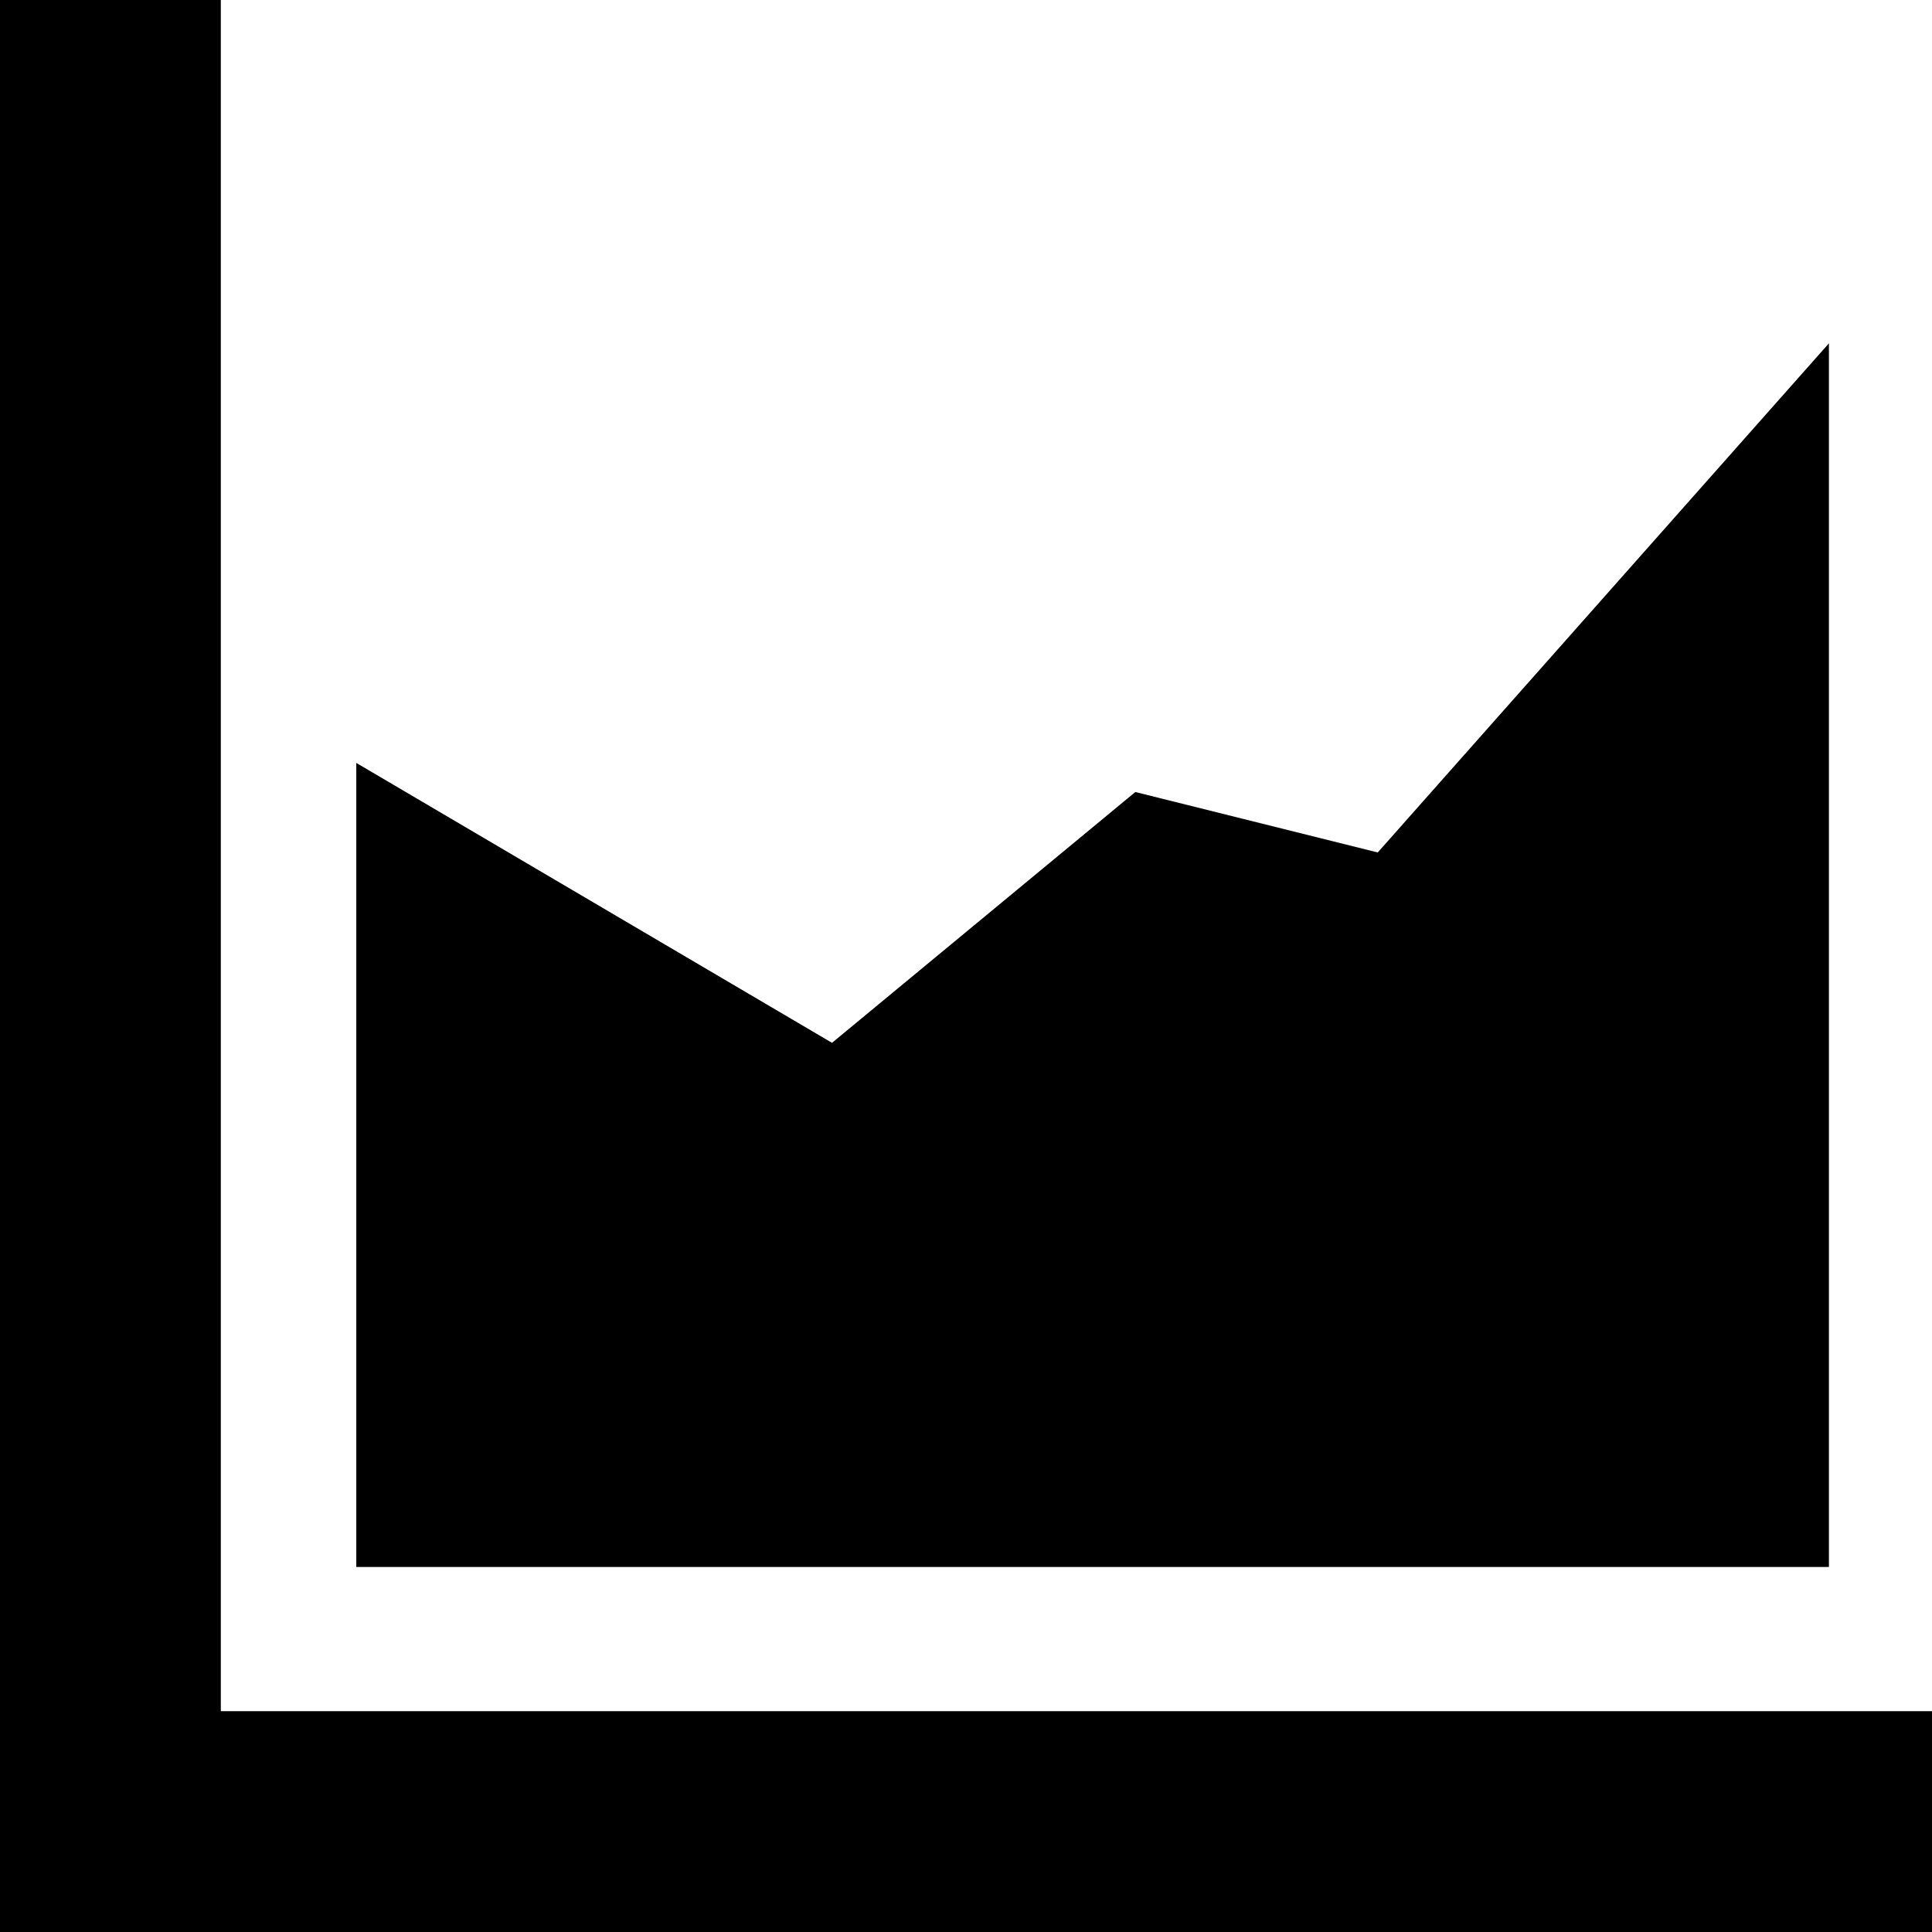
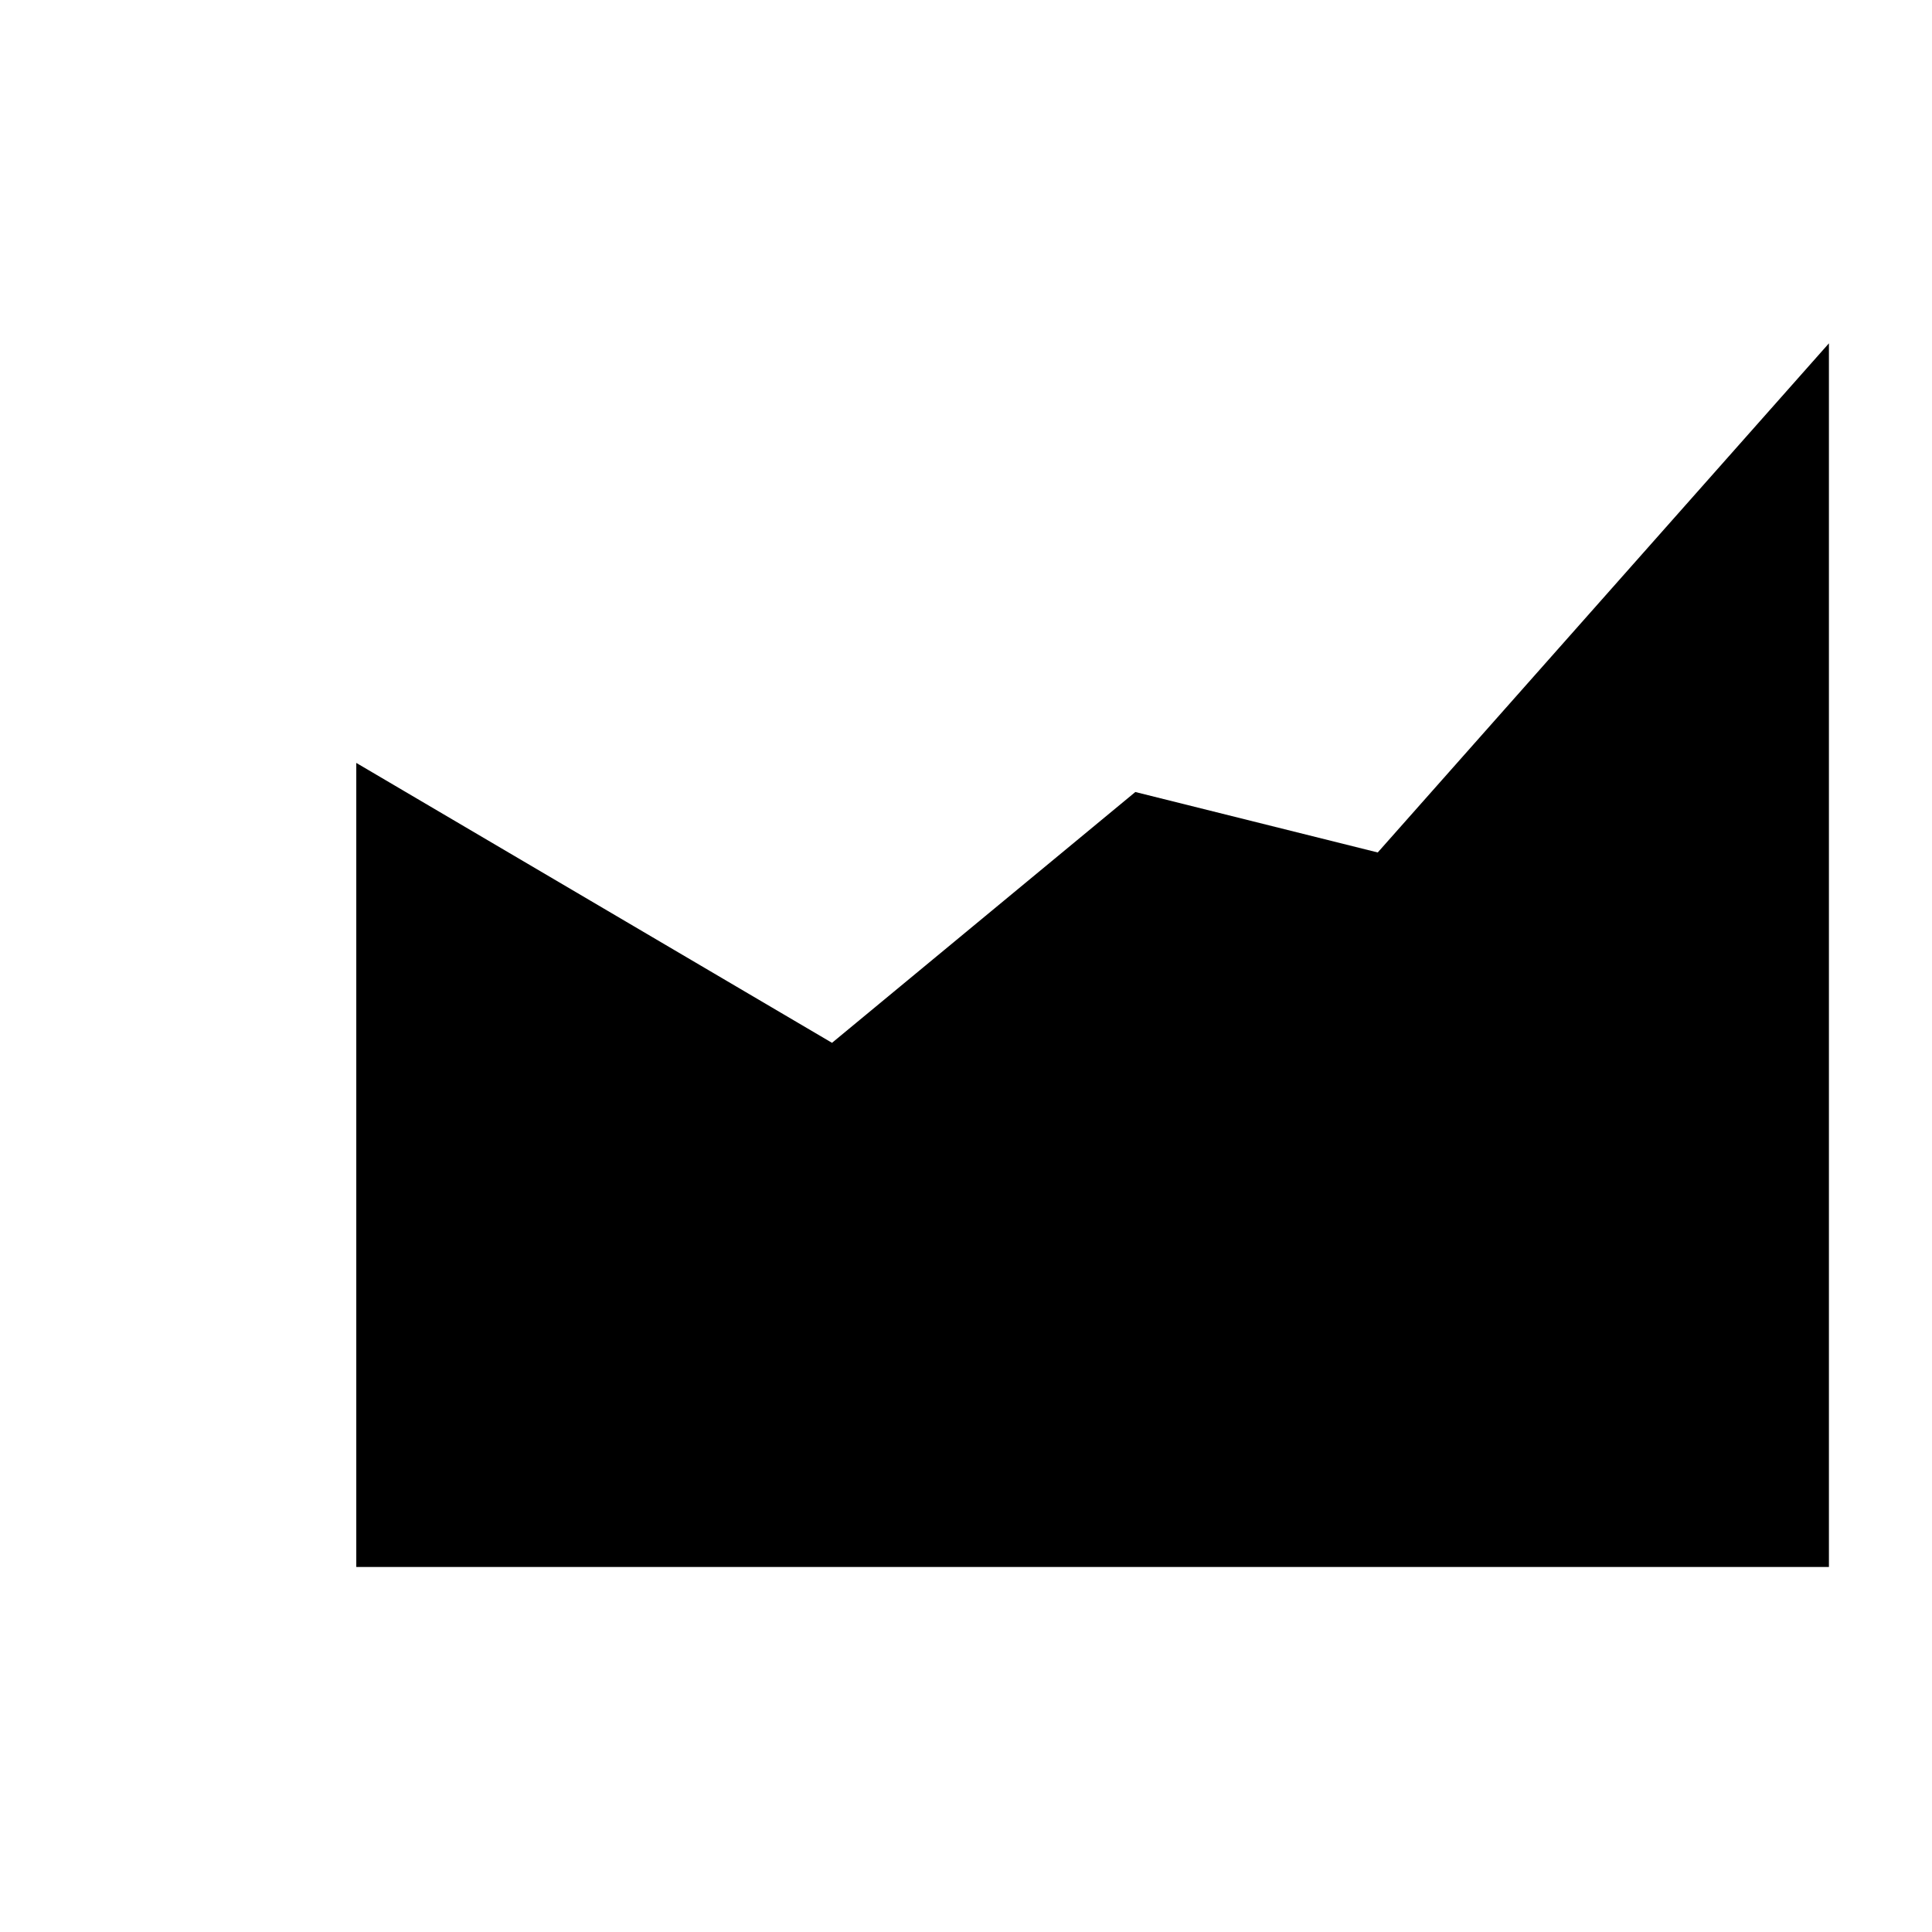
<svg xmlns="http://www.w3.org/2000/svg" id="infographic" width="100%" height="100%" viewBox="0 0 17 17" version="1.1" xml:space="preserve" style="fill-rule:evenodd;clip-rule:evenodd;stroke-linejoin:round;stroke-miterlimit:1.414;">
  <g>
    <g>
-       <path d="M0,0L0,17L17,17L17,15.057L1.943,15.057L1.943,0L0,0Z" />
-       <path d="M16.093,3.021L12.123,7.501L9.99,6.969L7.321,9.176L3.135,6.713L3.135,13.788L16.093,13.788L16.093,3.021Z" />
+       <path d="M16.093,3.021L12.123,7.501L9.99,6.969L7.321,9.176L3.135,6.713L3.135,13.788L16.093,13.788Z" />
    </g>
  </g>
</svg>